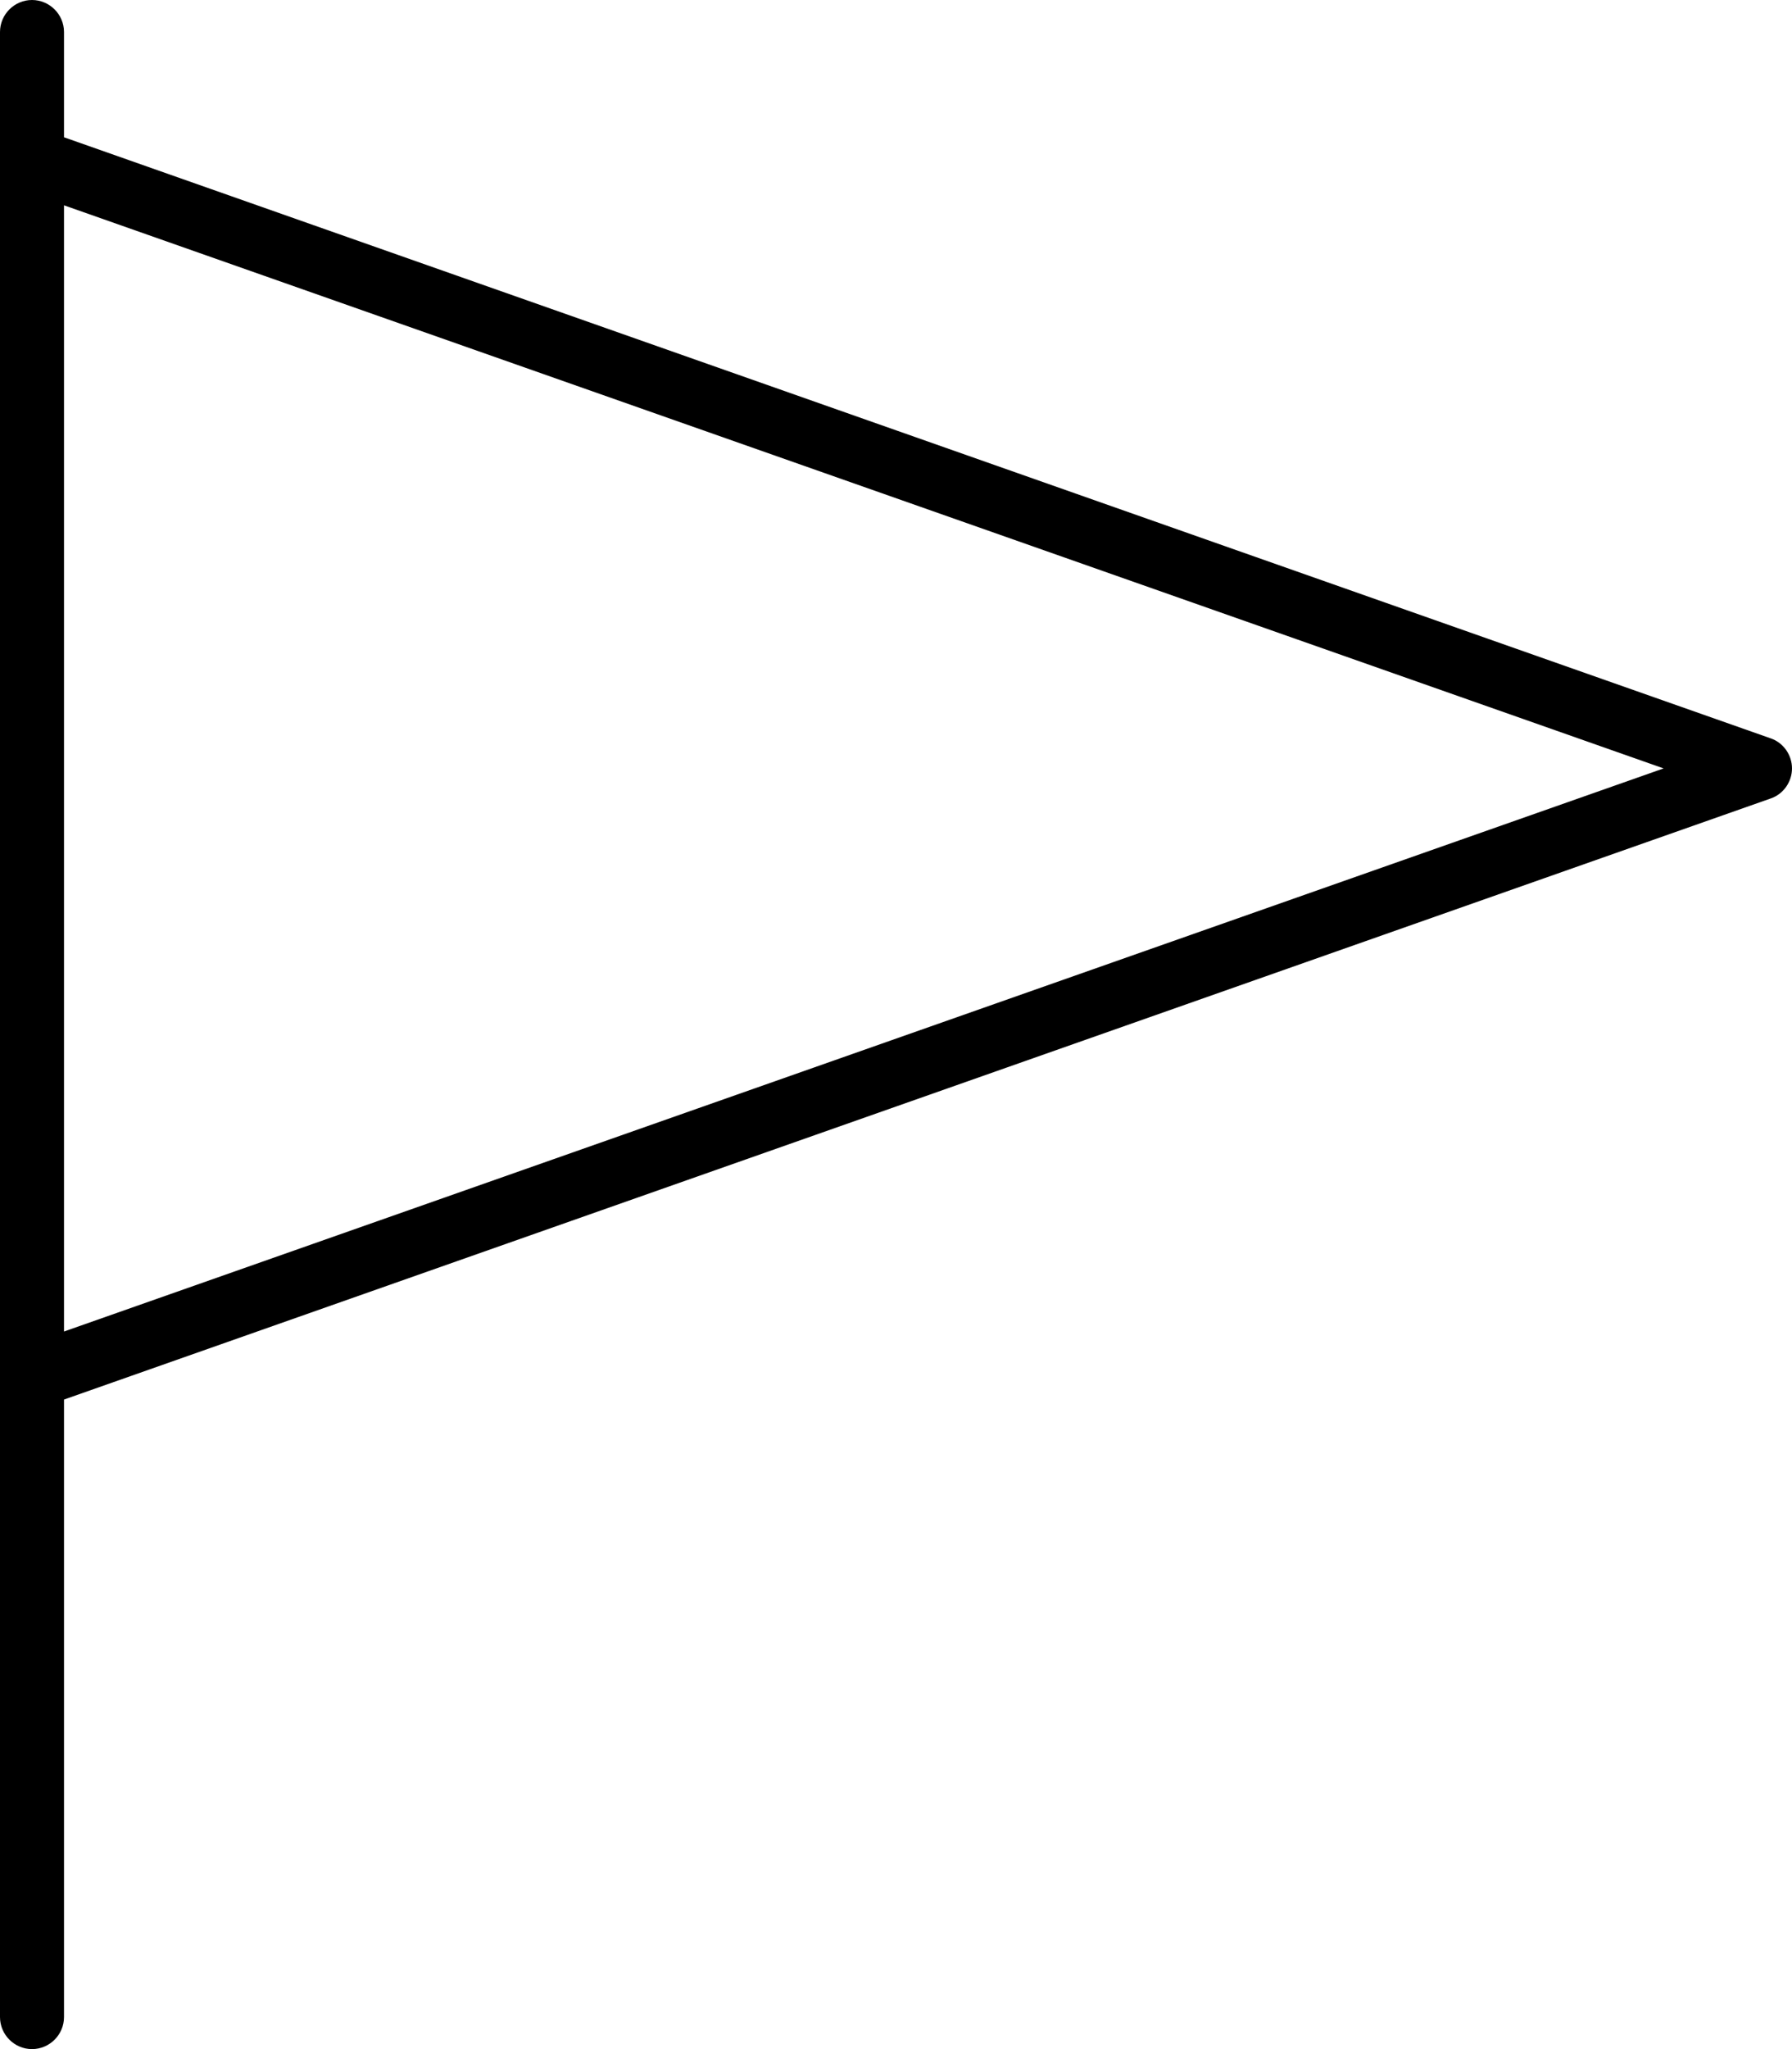
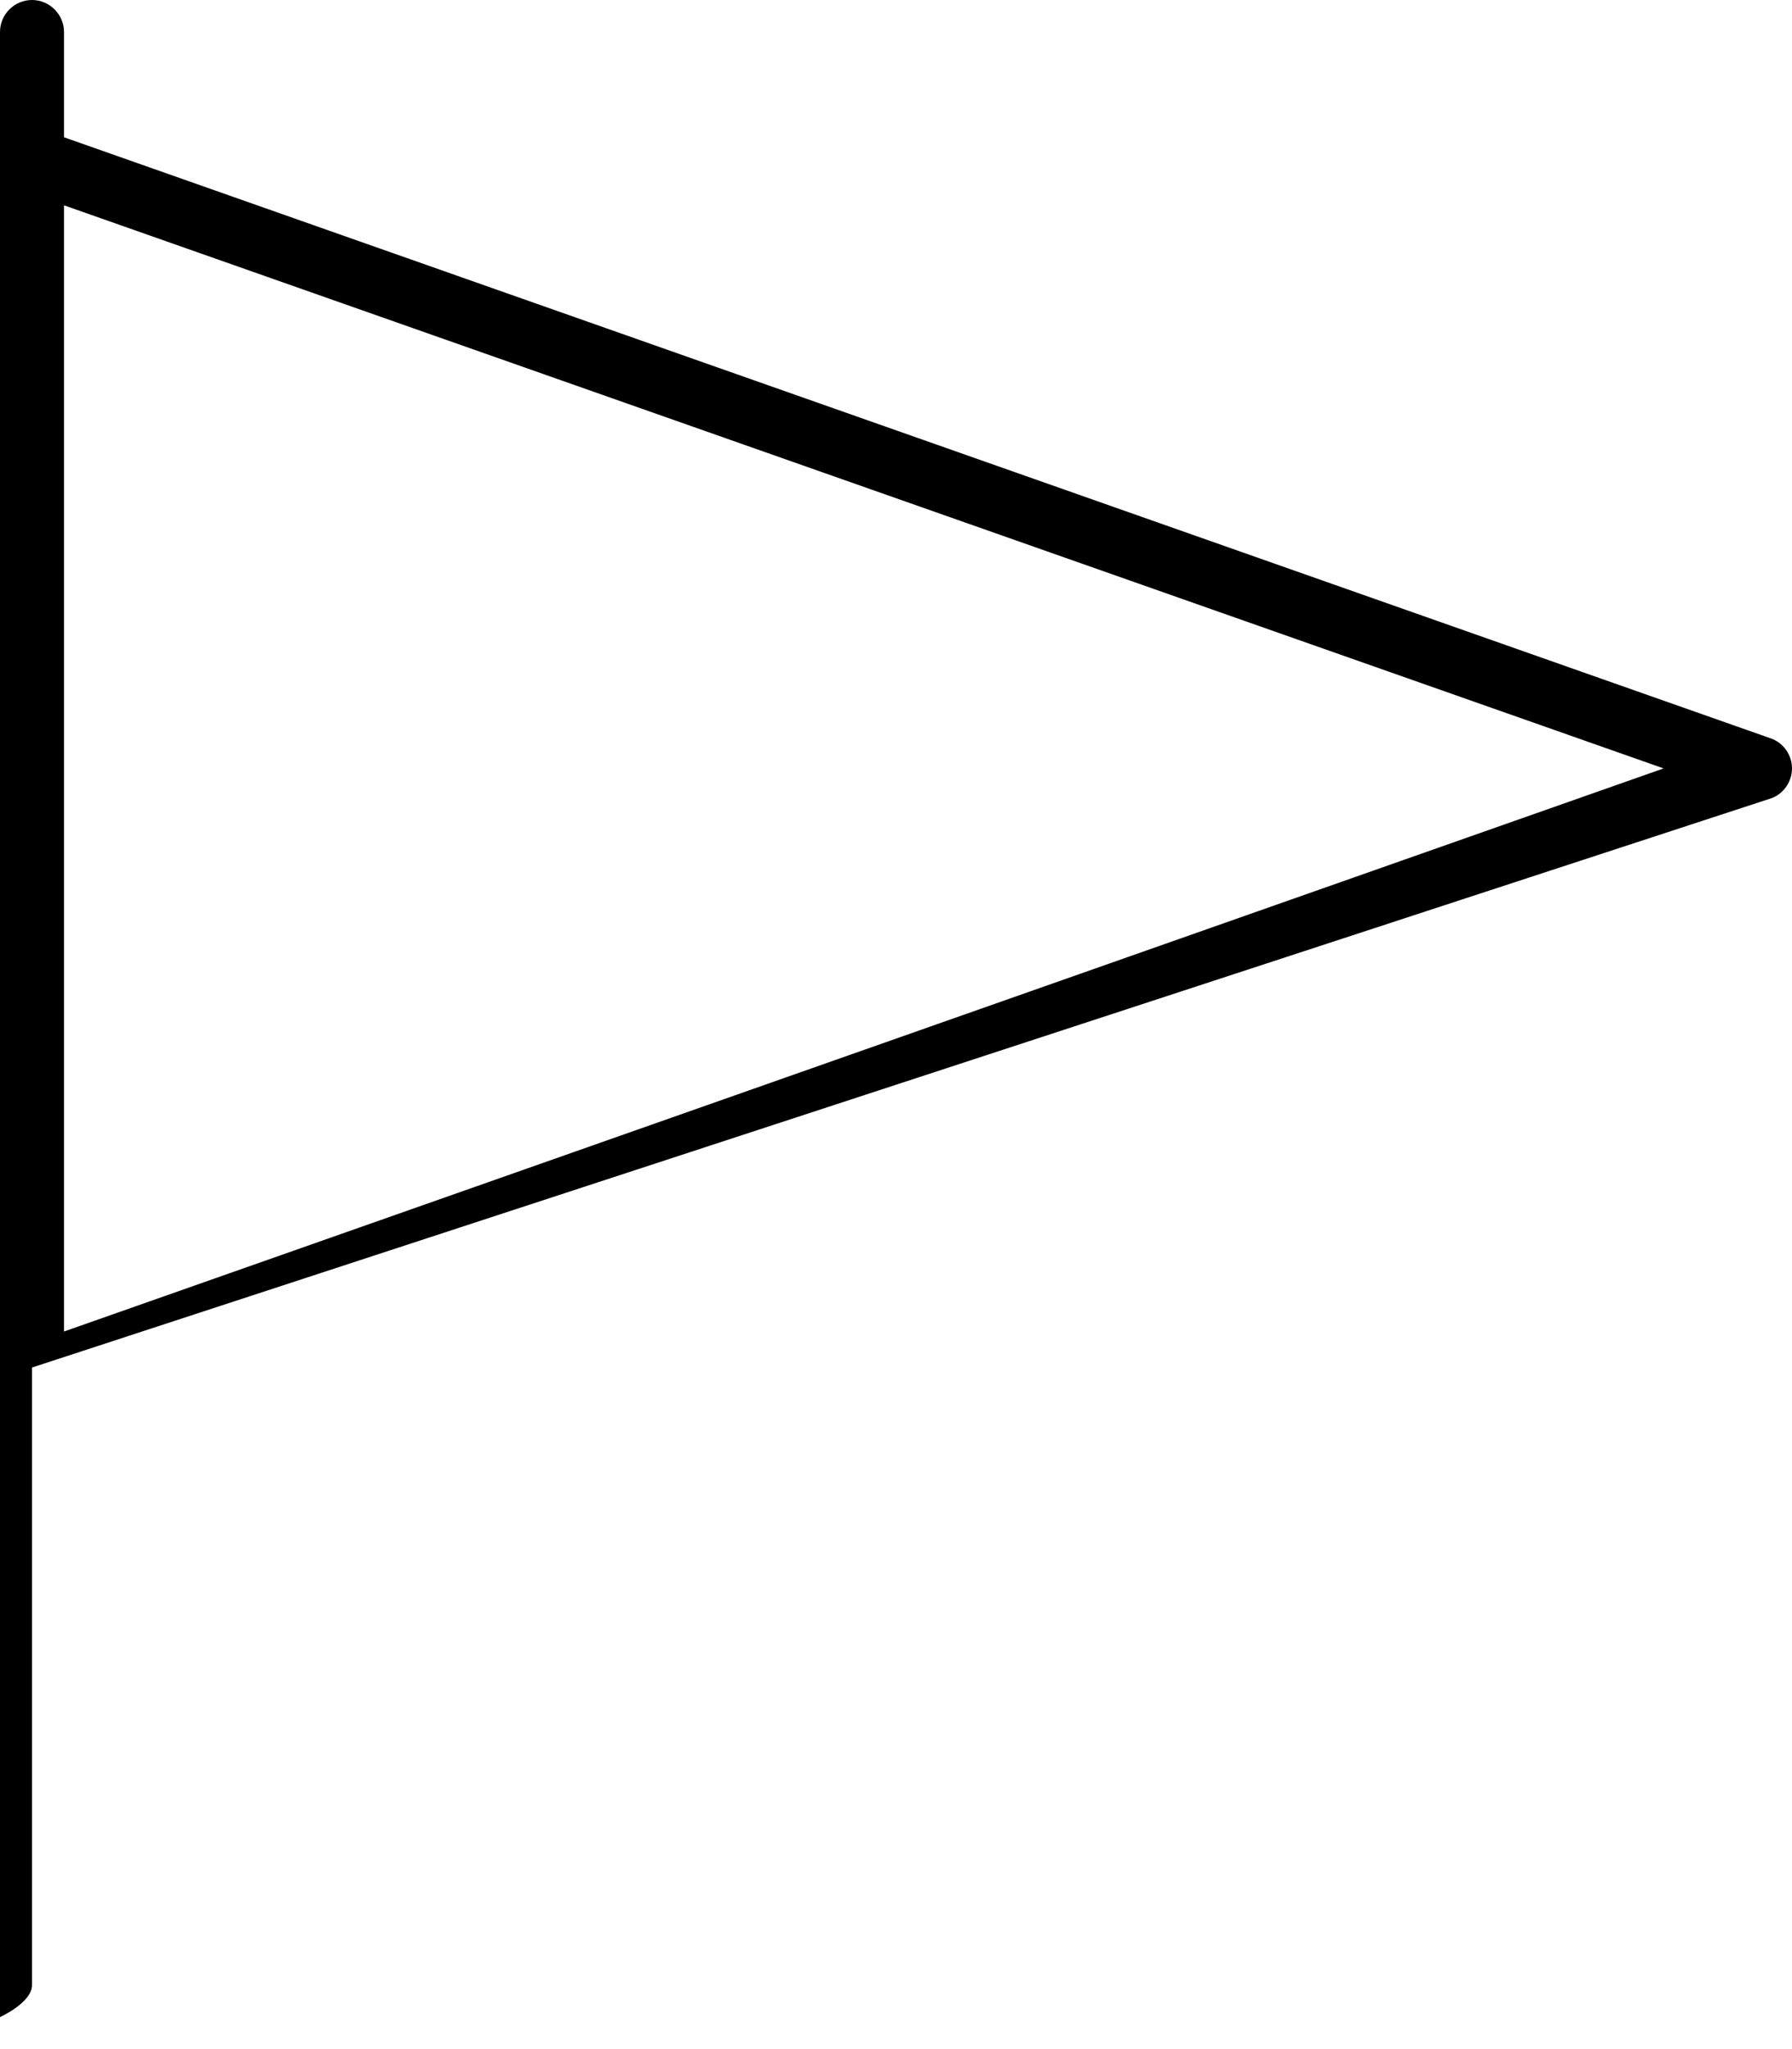
<svg xmlns="http://www.w3.org/2000/svg" viewBox="0 0 448 512">
-   <path d="M16 8c0-4.4-3.6-8-8-8S0 3.6 0 8L0 40 0 344 0 504c0 4.4 3.6 8 8 8s8-3.6 8-8l0-154.3L442.7 199.5c3.2-1.1 5.3-4.2 5.3-7.5s-2.1-6.4-5.3-7.5L16 34.3 16 8zm0 43.3L415.9 192 16 332.7 16 51.3z" />
+   <path d="M16 8c0-4.4-3.6-8-8-8S0 3.6 0 8L0 40 0 344 0 504s8-3.6 8-8l0-154.3L442.7 199.5c3.2-1.1 5.3-4.2 5.3-7.5s-2.1-6.4-5.3-7.5L16 34.3 16 8zm0 43.3L415.9 192 16 332.7 16 51.3z" />
</svg>